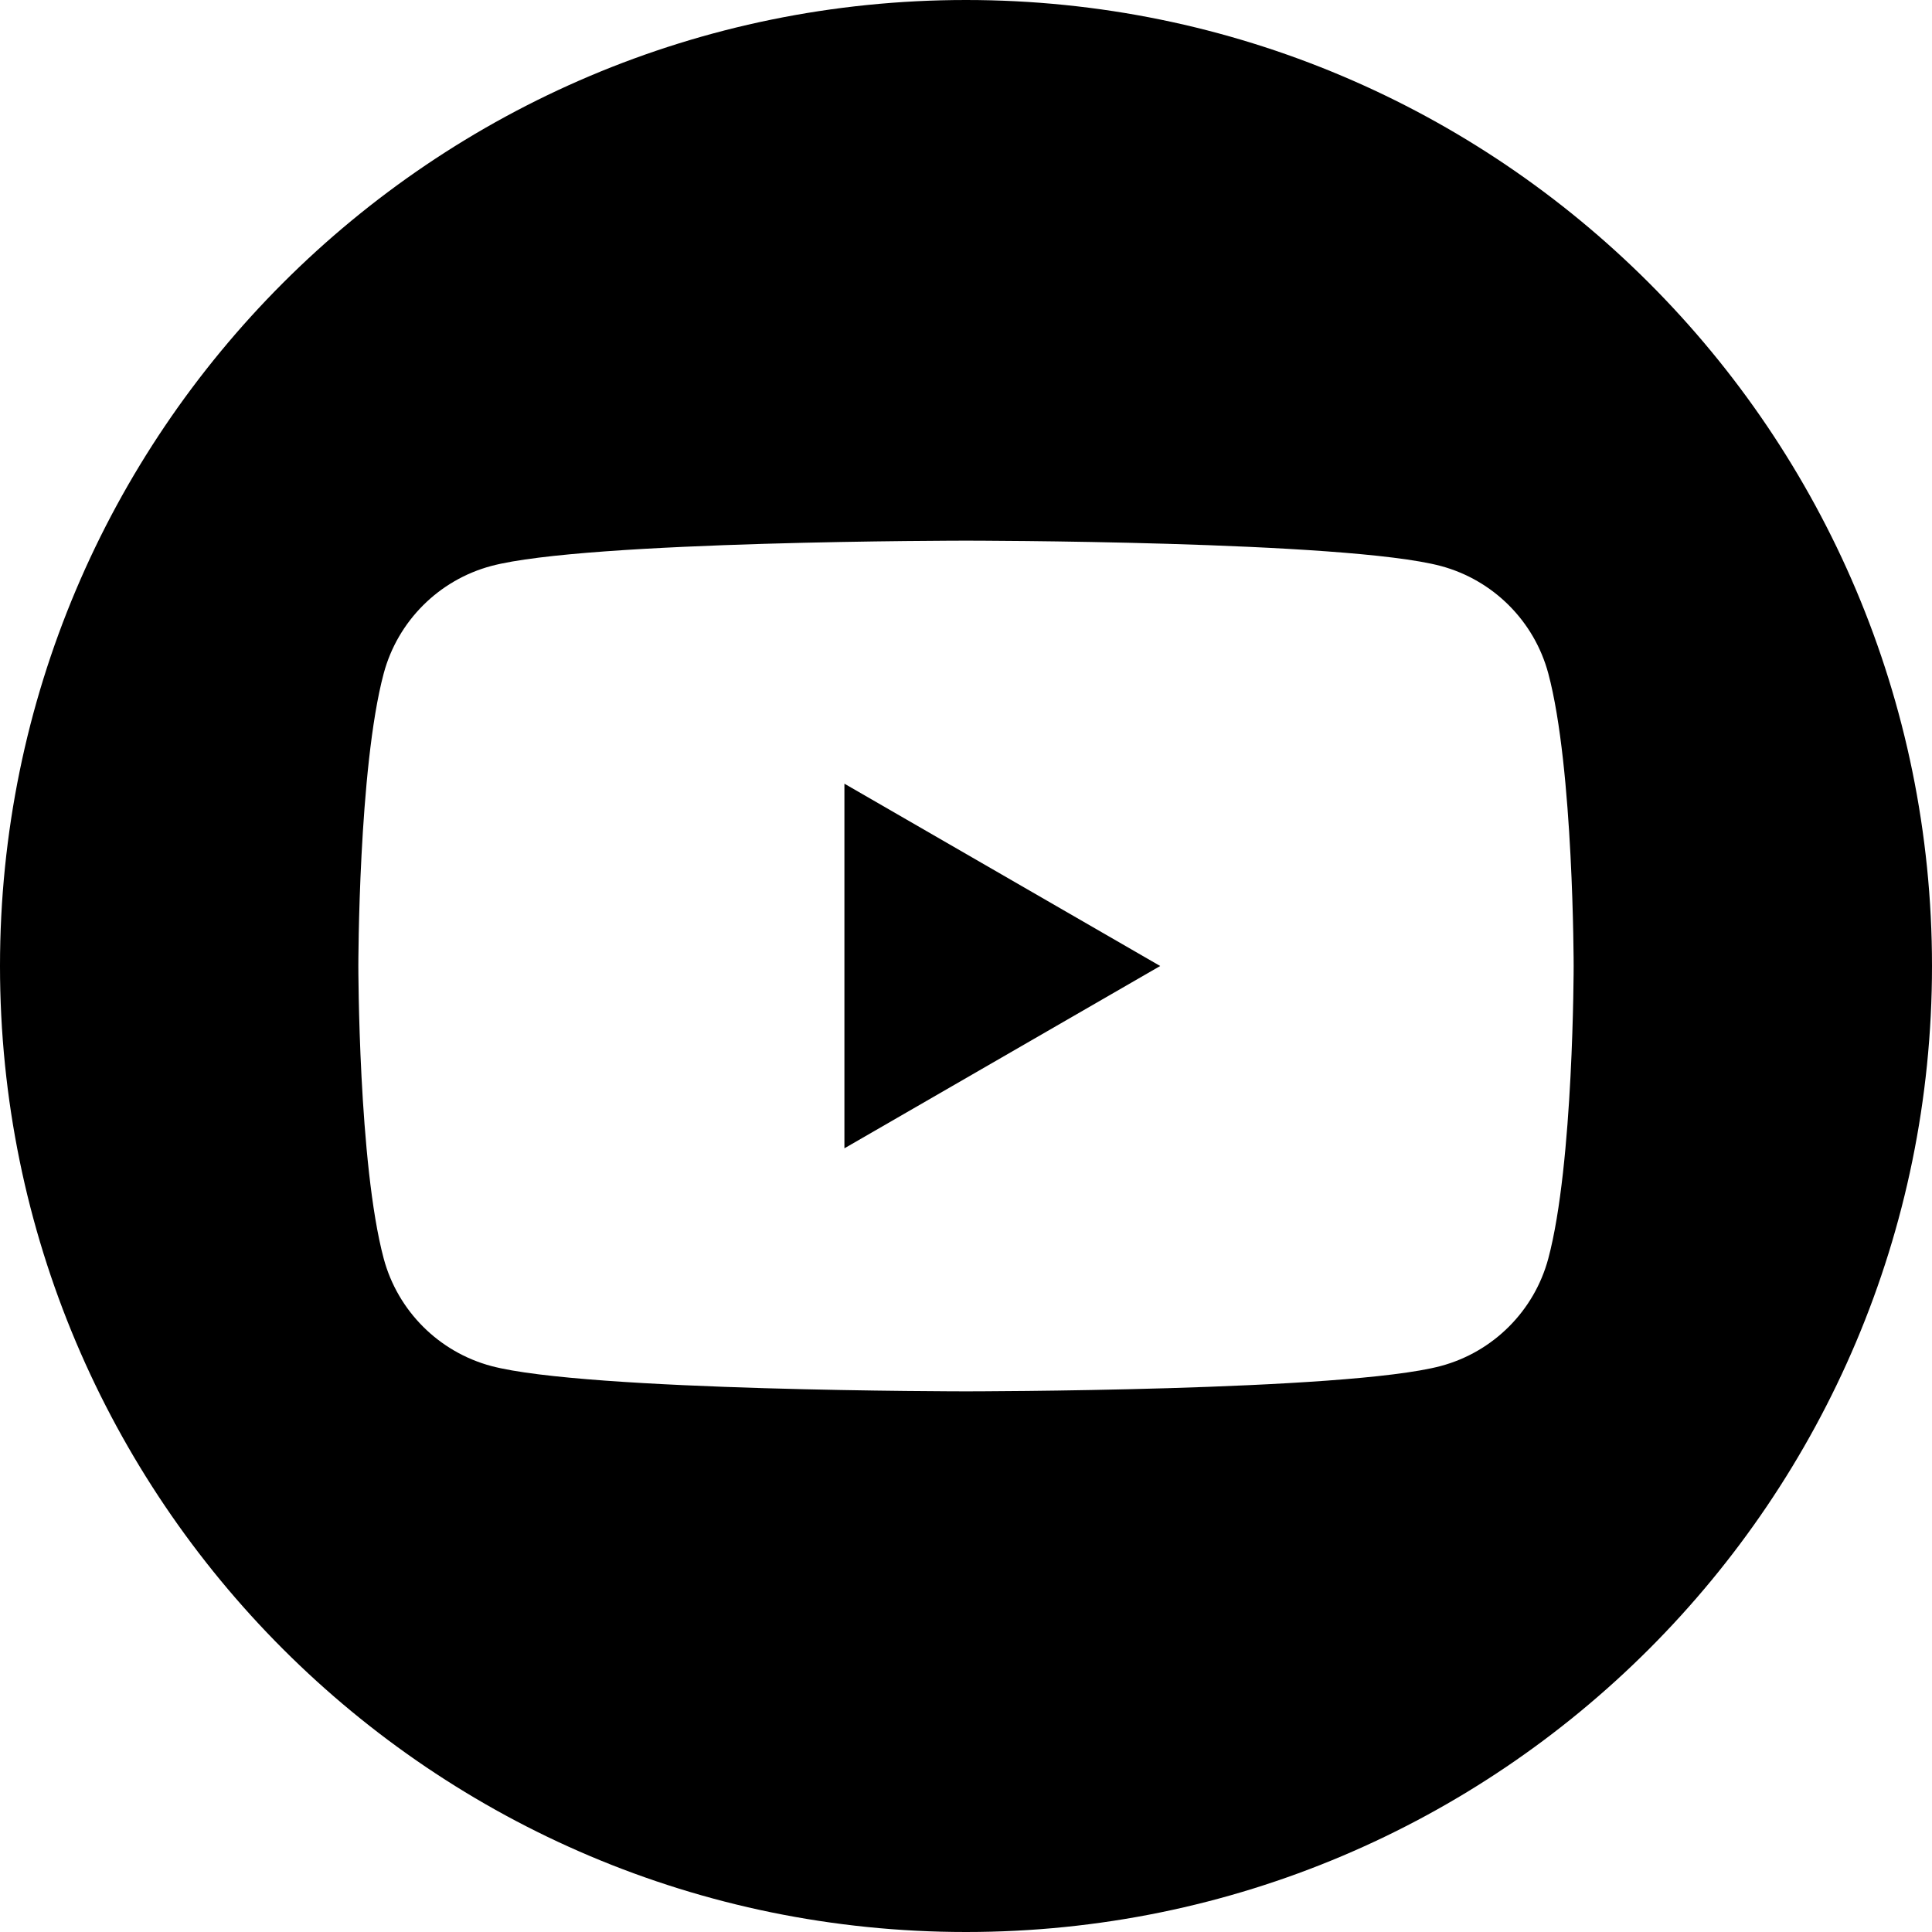
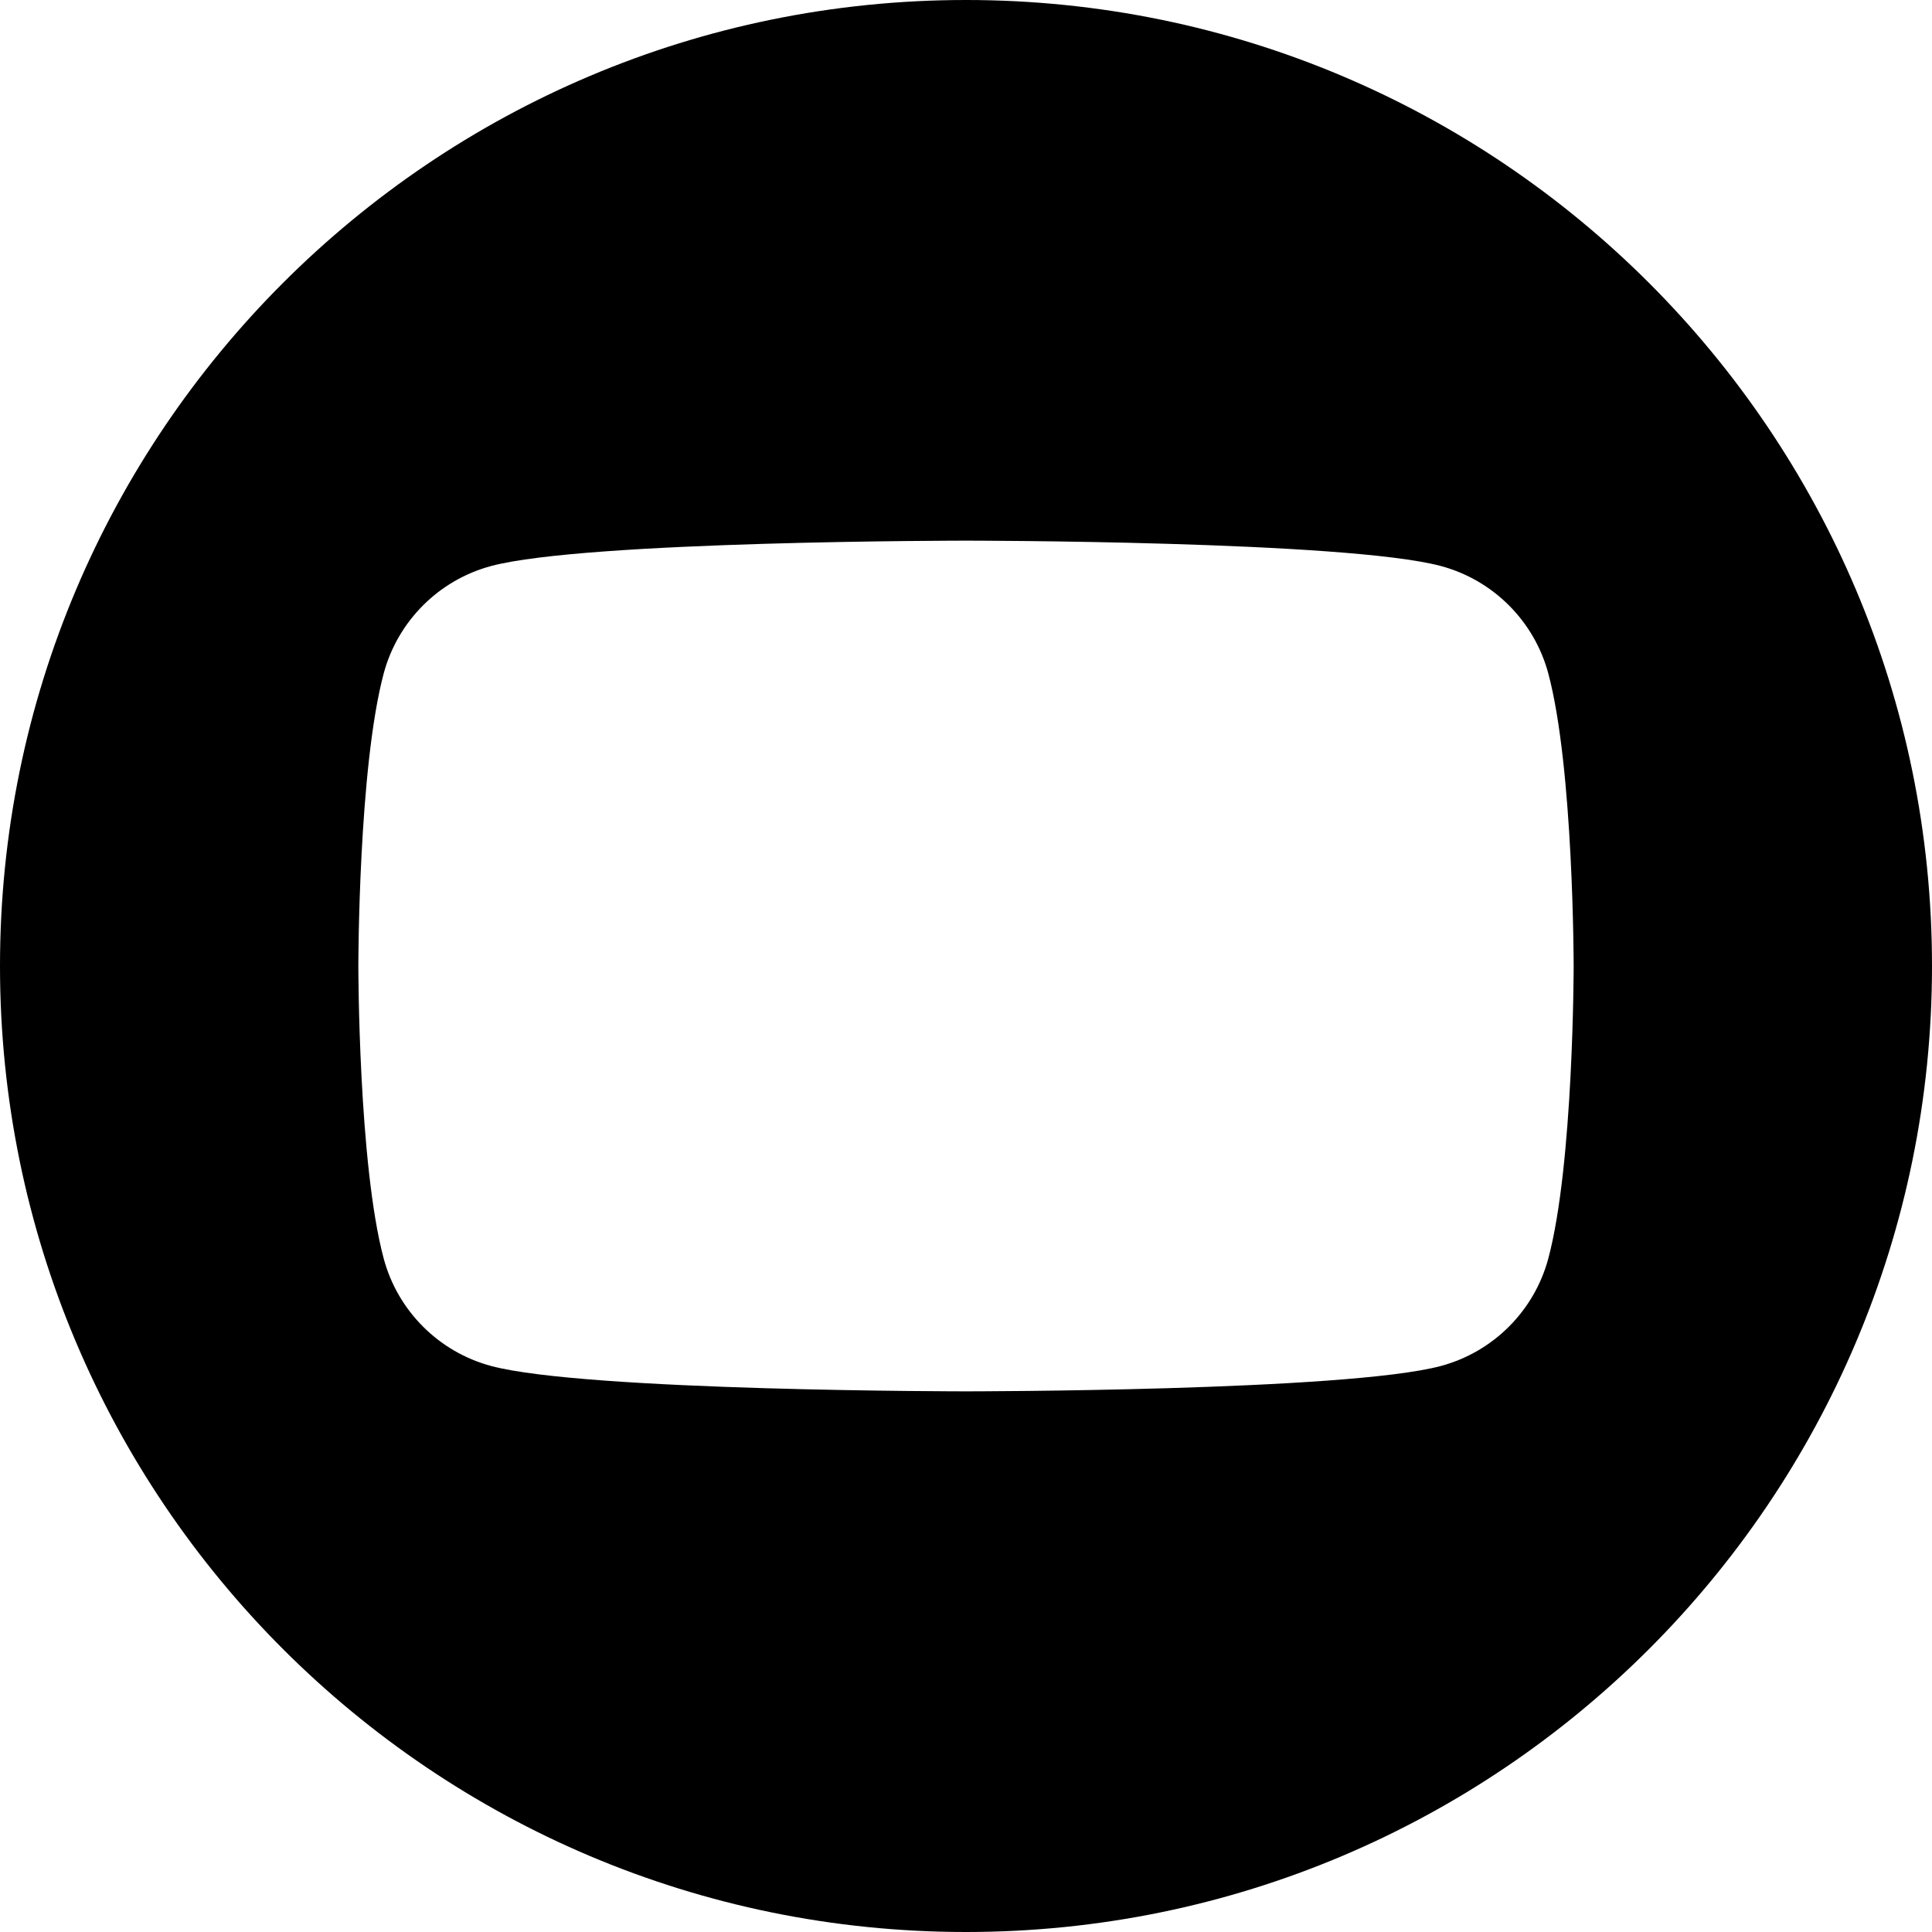
<svg xmlns="http://www.w3.org/2000/svg" id="_レイヤー_2" viewBox="0 0 144.76 144.76">
  <g id="_レイヤー_1-2">
    <g>
      <path d="M72.38,0C32.41,0,0,32.41,0,72.38s32.41,72.38,72.38,72.38,72.38-32.41,72.38-72.38S112.35,0,72.38,0Zm43.63,94.3c-1.05,3.92-4.13,7-8.05,8.05-7.1,1.9-35.58,1.9-35.58,1.9,0,0-28.47,0-35.58-1.9-3.92-1.05-7-4.13-8.05-8.05-1.9-7.1-1.9-21.92-1.9-21.92,0,0,0-14.82,1.9-21.92,1.05-3.92,4.13-7,8.05-8.05,7.1-1.9,35.58-1.9,35.58-1.9,0,0,28.47,0,35.58,1.9,3.92,1.05,7,4.13,8.05,8.05,1.9,7.1,1.9,21.92,1.9,21.92,0,0,0,14.82-1.9,21.92Z" />
-       <polygon points="63.27 86.04 86.93 72.38 63.27 58.72 63.27 86.04" />
    </g>
  </g>
</svg>